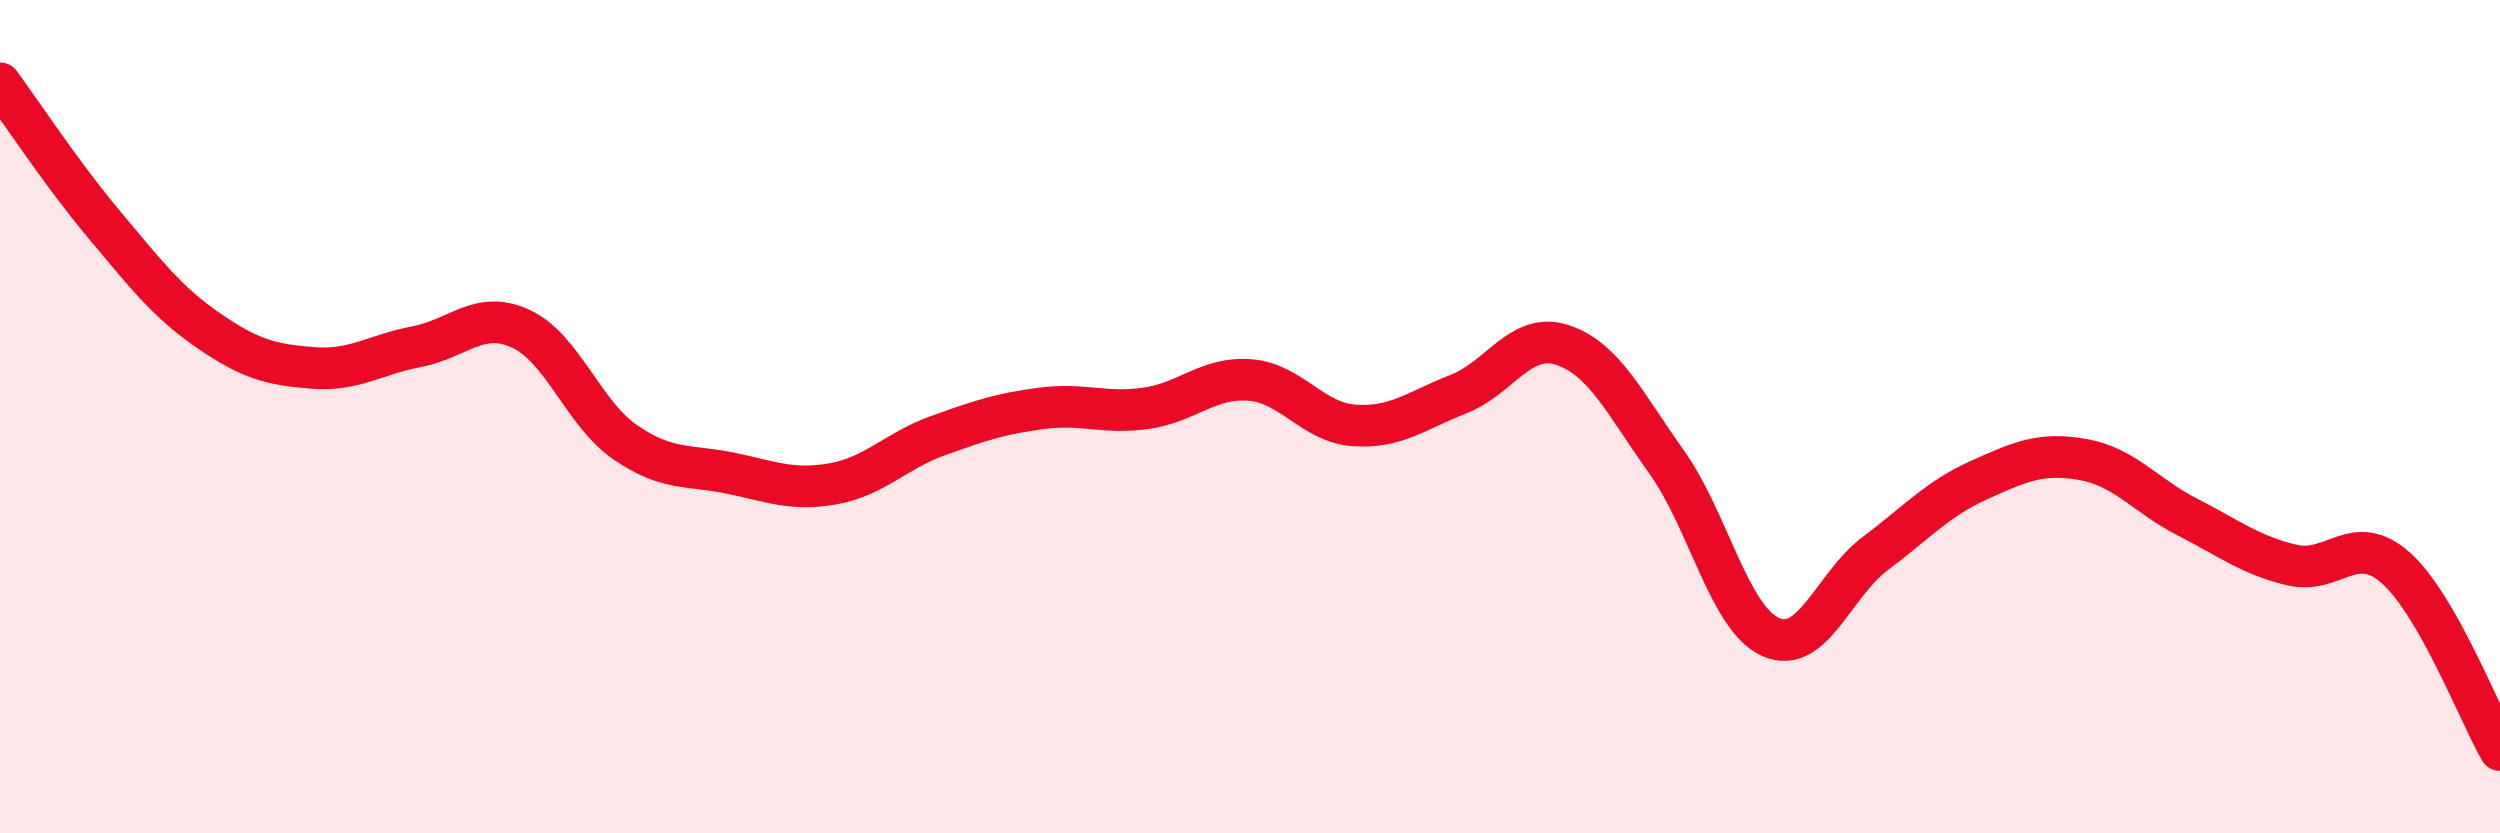
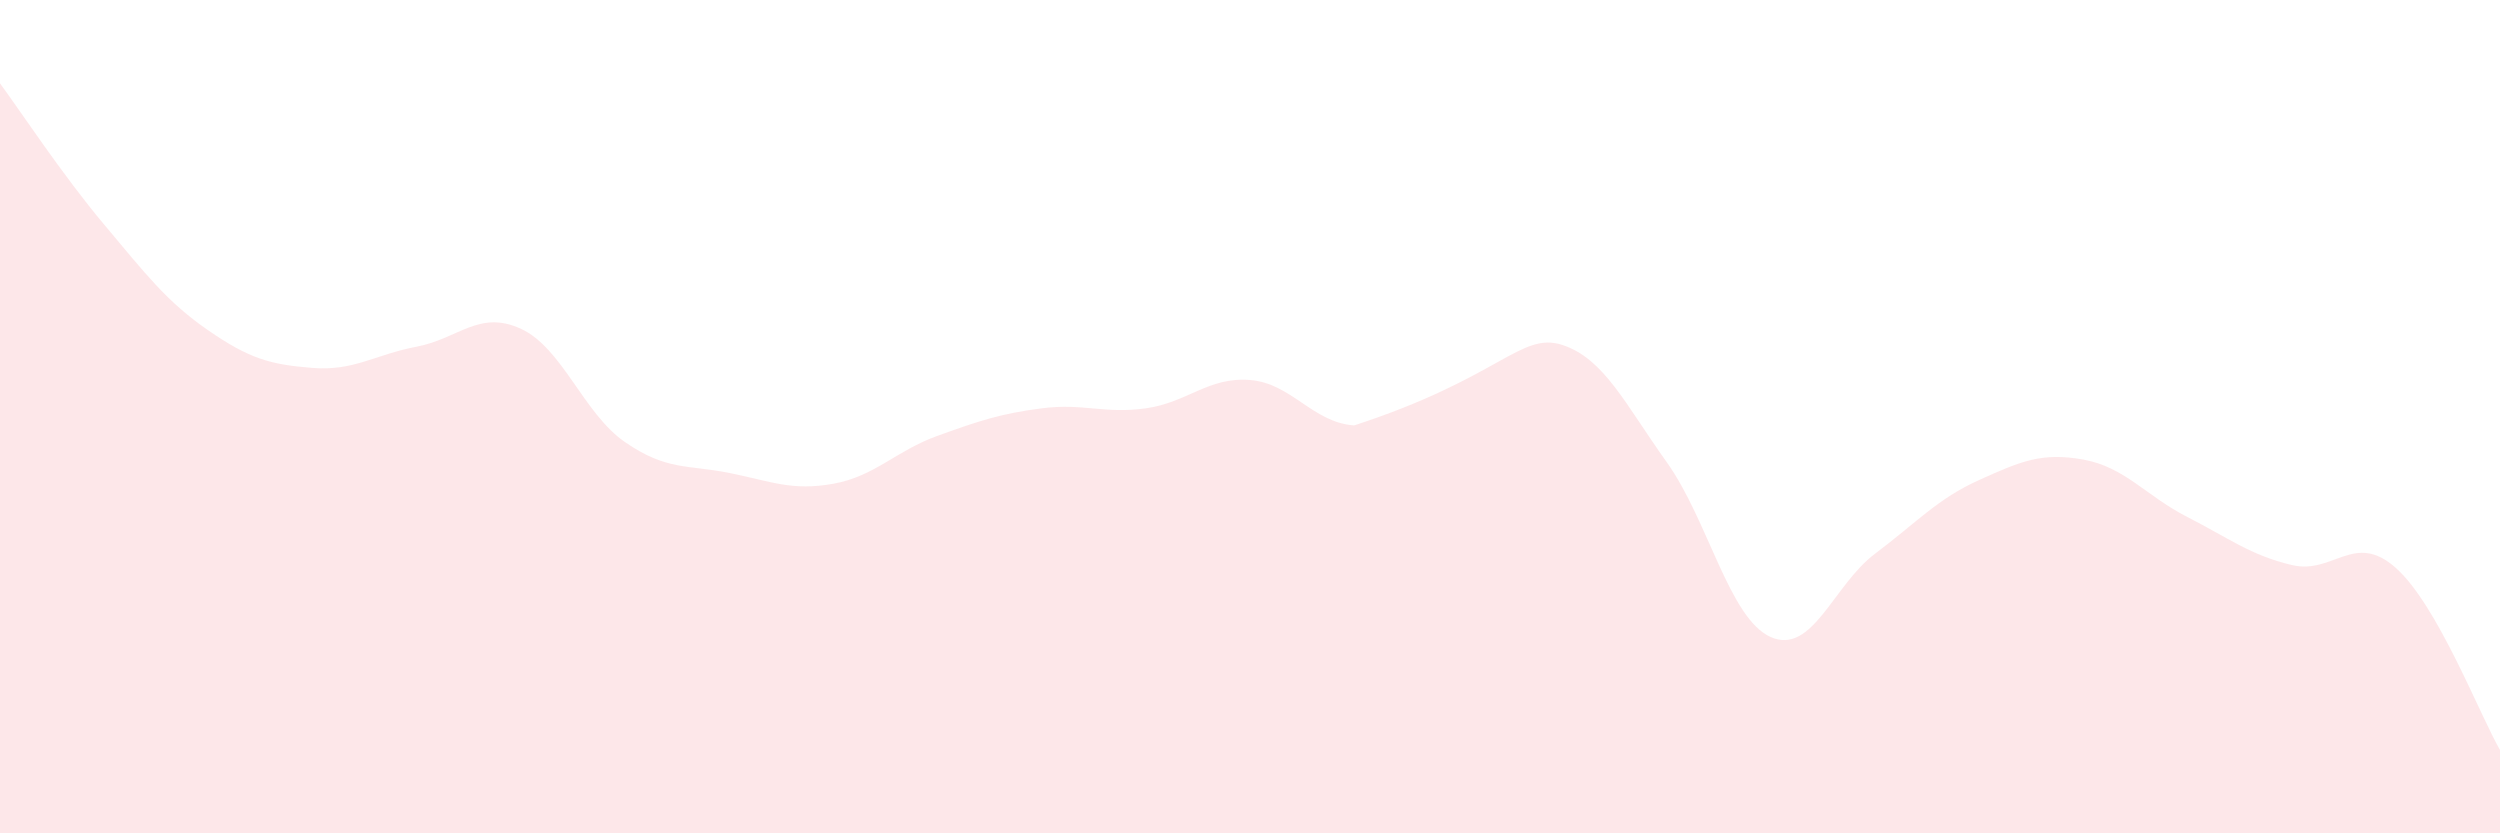
<svg xmlns="http://www.w3.org/2000/svg" width="60" height="20" viewBox="0 0 60 20">
-   <path d="M 0,2 C 0.5,2.68 1.5,4.2 2.5,5.39 C 3.5,6.58 4,7.24 5,7.93 C 6,8.62 6.5,8.75 7.5,8.83 C 8.5,8.91 9,8.51 10,8.32 C 11,8.13 11.5,7.43 12.5,7.89 C 13.5,8.35 14,9.92 15,10.61 C 16,11.3 16.5,11.15 17.5,11.35 C 18.5,11.55 19,11.79 20,11.61 C 21,11.43 21.5,10.82 22.5,10.46 C 23.5,10.1 24,9.93 25,9.8 C 26,9.67 26.5,9.94 27.5,9.8 C 28.5,9.66 29,9.04 30,9.12 C 31,9.2 31.5,10.14 32.5,10.21 C 33.5,10.28 34,9.85 35,9.46 C 36,9.07 36.5,7.95 37.5,8.28 C 38.5,8.61 39,9.69 40,11.09 C 41,12.49 41.5,14.85 42.5,15.29 C 43.5,15.73 44,14.04 45,13.29 C 46,12.54 46.5,11.97 47.5,11.52 C 48.5,11.07 49,10.85 50,11.03 C 51,11.21 51.5,11.9 52.5,12.41 C 53.5,12.92 54,13.32 55,13.56 C 56,13.8 56.5,12.74 57.5,13.63 C 58.5,14.52 59.5,17.13 60,18L60 20L0 20Z" fill="#EB0A25" opacity="0.1" stroke-linecap="round" stroke-linejoin="round" />
-   <path d="M 0,2 C 0.5,2.68 1.5,4.2 2.5,5.39 C 3.5,6.58 4,7.24 5,7.93 C 6,8.62 6.5,8.75 7.5,8.83 C 8.5,8.91 9,8.51 10,8.32 C 11,8.13 11.5,7.43 12.5,7.89 C 13.5,8.35 14,9.92 15,10.61 C 16,11.3 16.5,11.15 17.5,11.35 C 18.5,11.55 19,11.79 20,11.61 C 21,11.43 21.5,10.82 22.5,10.46 C 23.5,10.1 24,9.93 25,9.8 C 26,9.67 26.5,9.94 27.5,9.8 C 28.5,9.66 29,9.04 30,9.12 C 31,9.2 31.5,10.14 32.5,10.21 C 33.5,10.28 34,9.85 35,9.46 C 36,9.07 36.5,7.95 37.5,8.28 C 38.5,8.61 39,9.69 40,11.09 C 41,12.49 41.5,14.85 42.5,15.29 C 43.5,15.73 44,14.04 45,13.29 C 46,12.54 46.5,11.97 47.5,11.52 C 48.5,11.07 49,10.85 50,11.03 C 51,11.21 51.5,11.9 52.5,12.41 C 53.5,12.92 54,13.32 55,13.56 C 56,13.8 56.5,12.74 57.5,13.63 C 58.5,14.52 59.5,17.13 60,18" stroke="#EB0A25" stroke-width="1" fill="none" stroke-linecap="round" stroke-linejoin="round" />
+   <path d="M 0,2 C 0.5,2.68 1.5,4.2 2.5,5.39 C 3.5,6.58 4,7.24 5,7.93 C 6,8.62 6.5,8.75 7.5,8.83 C 8.5,8.91 9,8.51 10,8.32 C 11,8.13 11.5,7.43 12.5,7.89 C 13.5,8.35 14,9.92 15,10.61 C 16,11.3 16.5,11.15 17.5,11.35 C 18.5,11.55 19,11.79 20,11.61 C 21,11.43 21.5,10.82 22.5,10.46 C 23.5,10.1 24,9.93 25,9.8 C 26,9.67 26.5,9.94 27.5,9.8 C 28.5,9.66 29,9.04 30,9.12 C 31,9.2 31.5,10.14 32.5,10.21 C 36,9.07 36.5,7.95 37.5,8.28 C 38.5,8.61 39,9.69 40,11.09 C 41,12.49 41.5,14.85 42.5,15.29 C 43.5,15.73 44,14.04 45,13.29 C 46,12.54 46.5,11.97 47.5,11.52 C 48.5,11.07 49,10.85 50,11.03 C 51,11.21 51.5,11.9 52.5,12.41 C 53.5,12.92 54,13.32 55,13.56 C 56,13.8 56.5,12.74 57.5,13.63 C 58.5,14.52 59.5,17.13 60,18L60 20L0 20Z" fill="#EB0A25" opacity="0.1" stroke-linecap="round" stroke-linejoin="round" />
</svg>